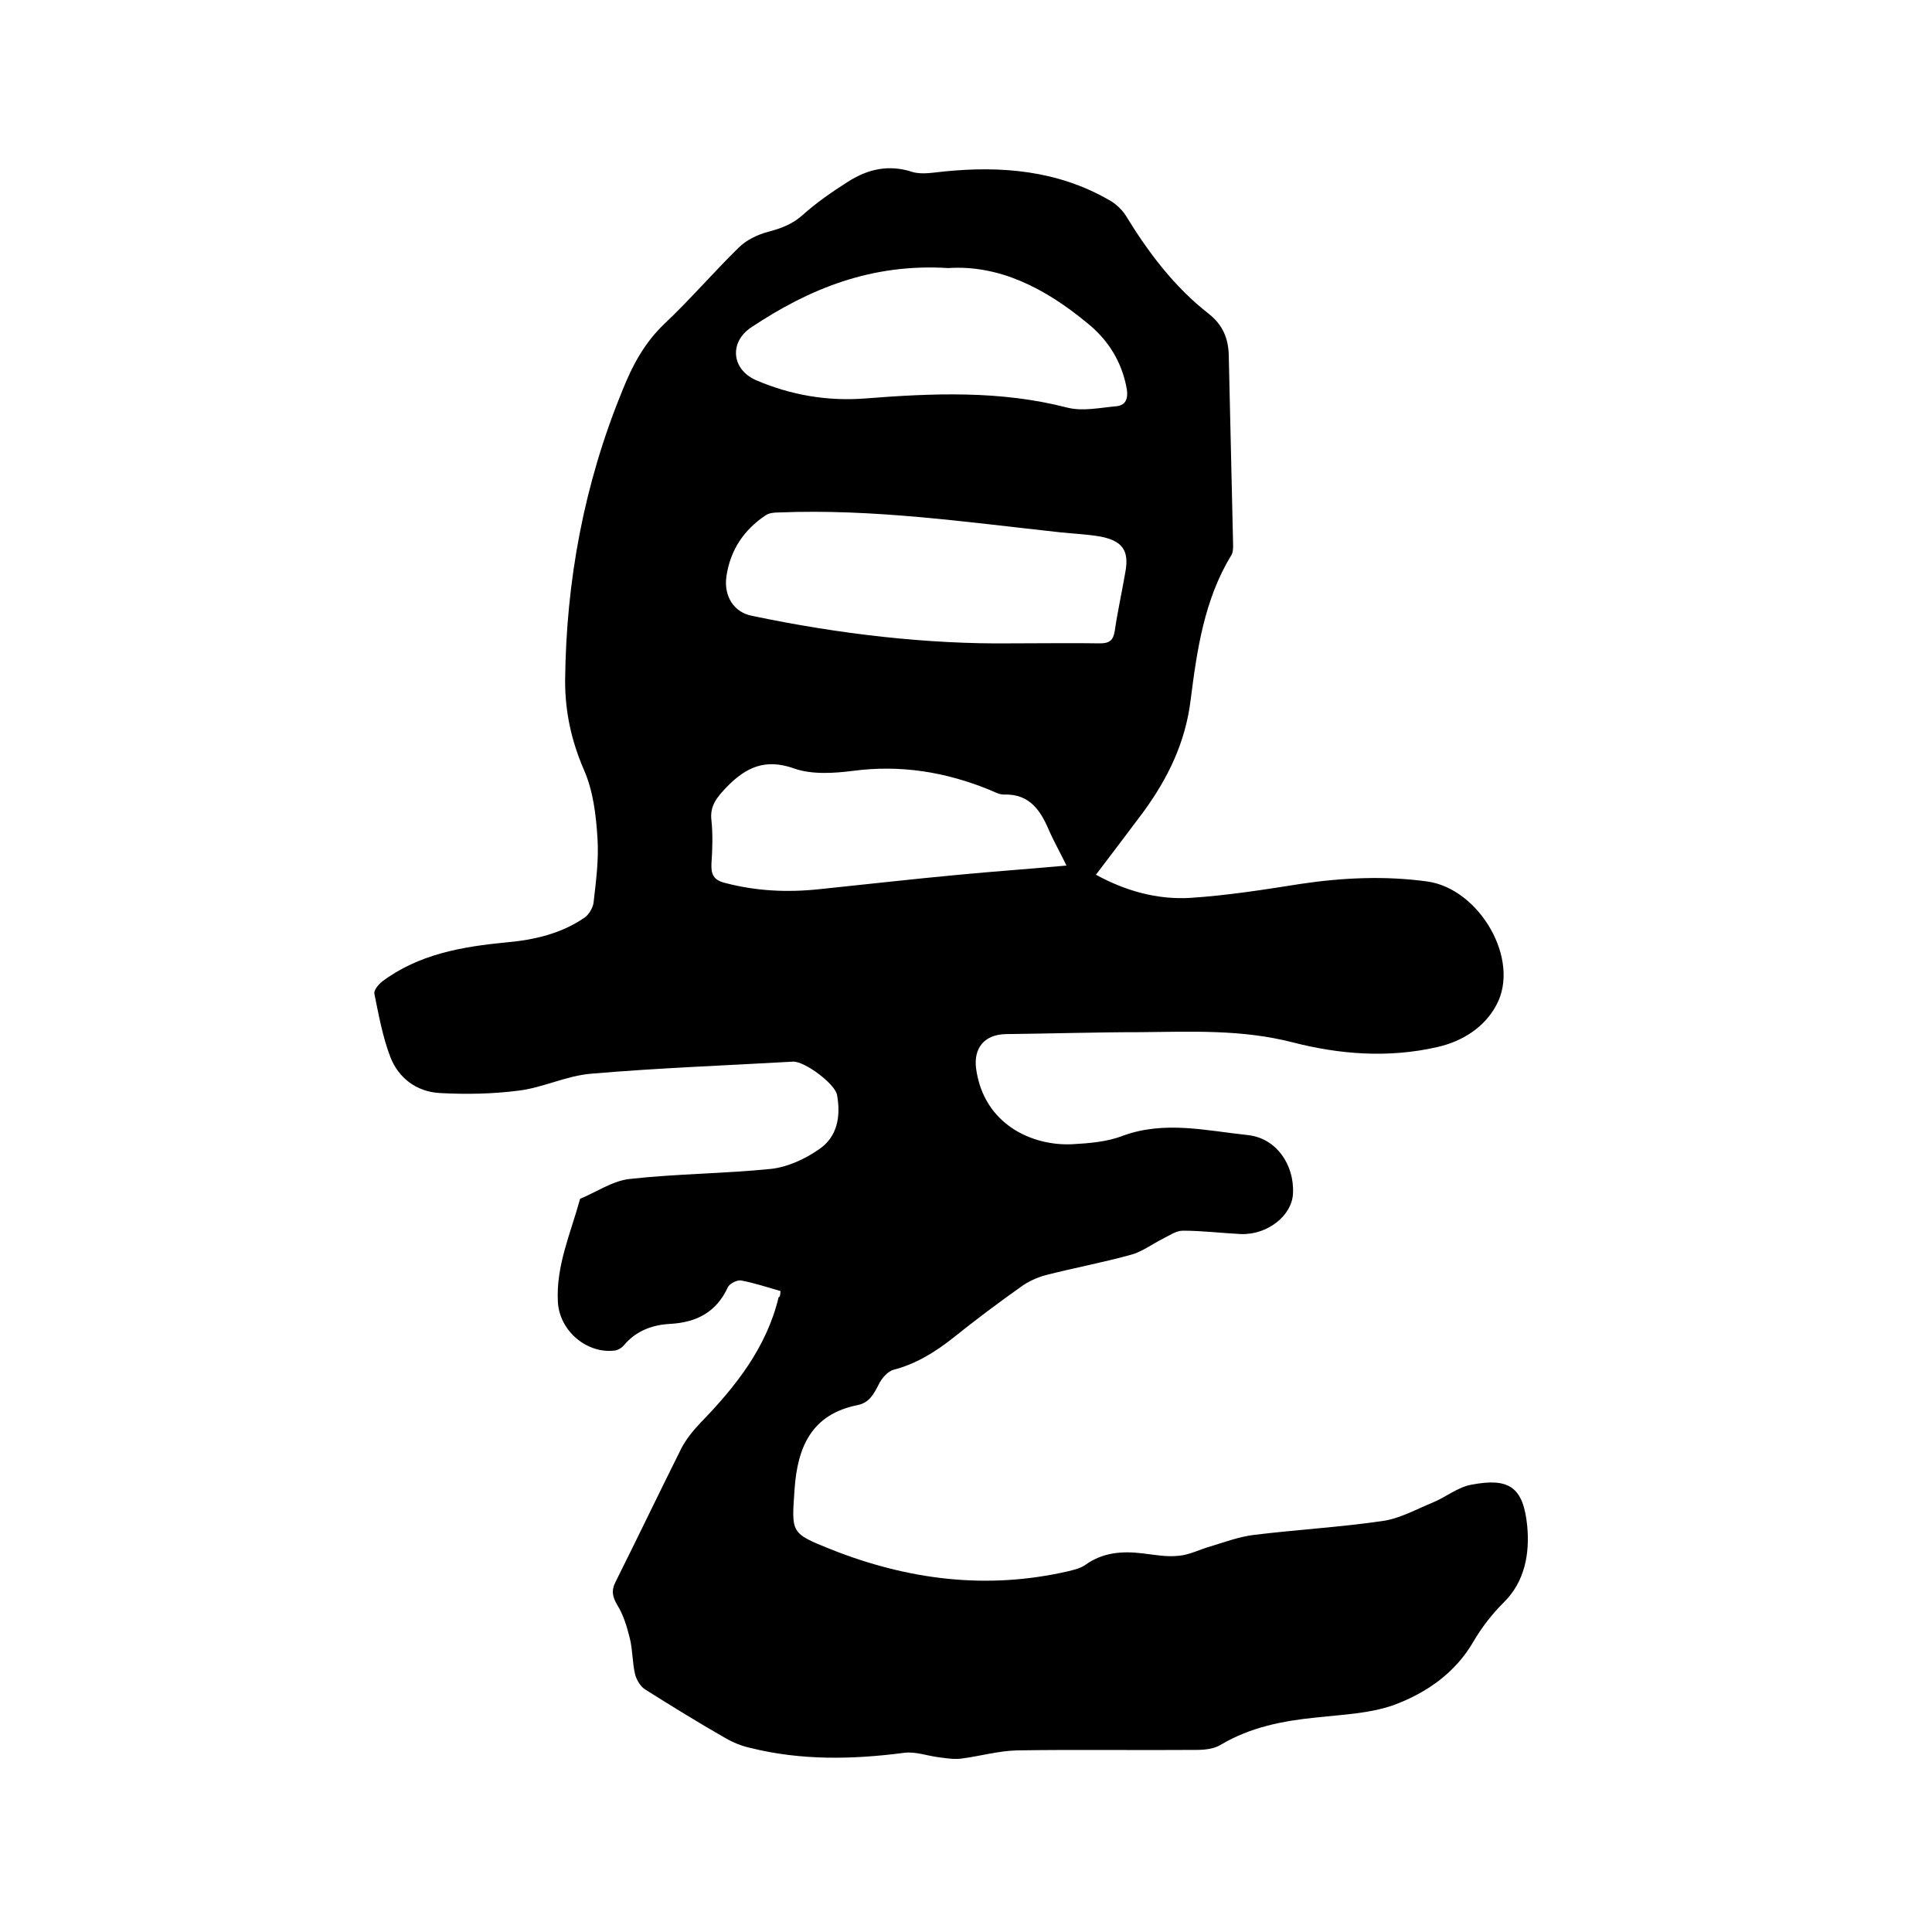
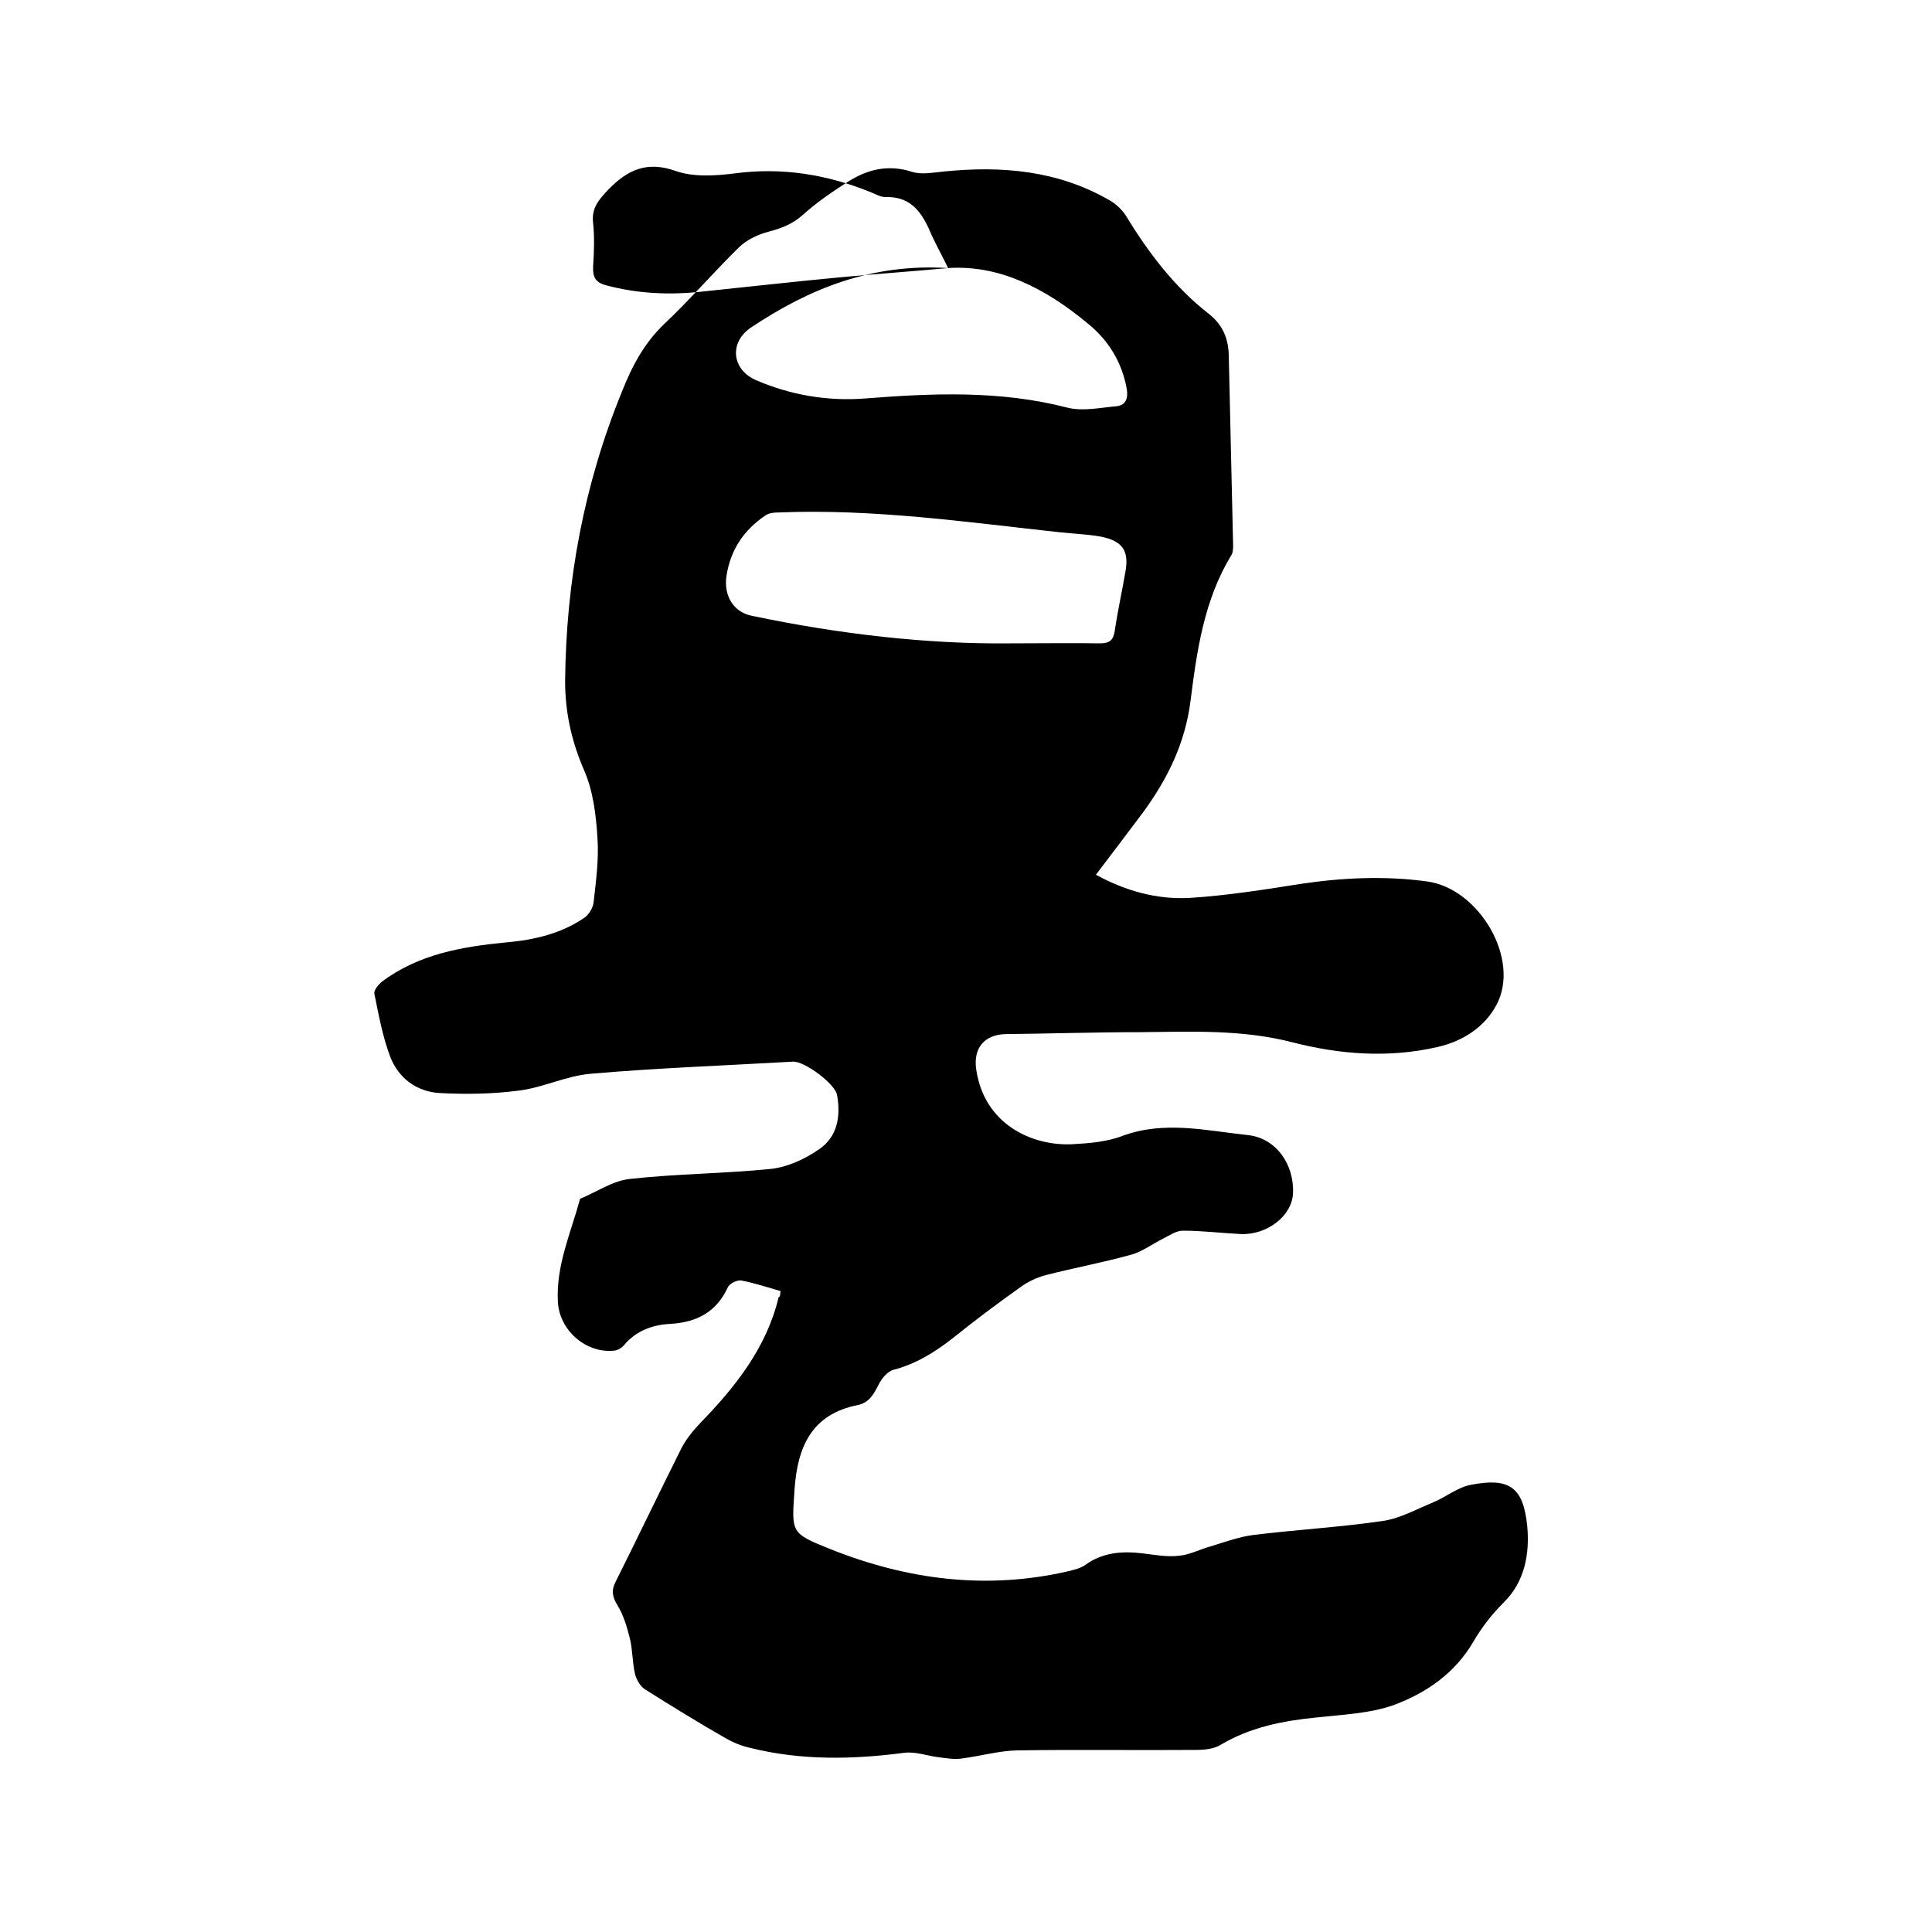
<svg xmlns="http://www.w3.org/2000/svg" enable-background="new 0 0 400 400" viewBox="0 0 400 400">
-   <path d="m161.6 267.3c-2.8-.8-5.5-1.7-8.2-2.2-.8-.1-2.3.6-2.7 1.4-2.4 5.2-6.5 7.3-12 7.6-3.6.2-7 1.4-9.5 4.4-.4.5-1.2 1-1.8 1.1-5.8.8-11.6-4-11.9-10.1-.4-7.5 2.7-14.3 4.6-21.3 3.4-1.4 6.7-3.7 10.2-4.1 9.8-1.1 19.6-1.1 29.4-2.1 3.4-.4 6.9-2 9.8-4 3.9-2.6 4.6-6.9 3.8-11.3-.4-2.3-6.7-7-9.1-6.9-13.9.8-27.9 1.3-41.8 2.5-5.1.4-10 2.9-15 3.5-5.4.7-10.9.8-16.4.5-4.8-.3-8.5-3.1-10.2-7.5-1.6-4.2-2.4-8.7-3.3-13.1-.1-.7.8-1.8 1.5-2.4 7.7-5.8 16.7-7.3 25.9-8.2 5.7-.5 11.3-1.8 16.1-5.1.9-.6 1.8-2.1 1.9-3.2.5-4.4 1.1-8.9.8-13.3-.3-4.8-.9-9.8-2.8-14.1-2.6-6-3.9-12-3.9-18.4.2-20.7 3.9-40.7 11.8-60 2.1-5.3 4.6-10 8.8-14 5.3-5 10.1-10.6 15.3-15.7 1.6-1.6 3.9-2.7 6.1-3.3 2.7-.7 5.1-1.6 7.2-3.5 2.9-2.6 6.1-4.8 9.4-6.9 4.1-2.6 8.4-3.6 13.3-2 2 .6 4.4.1 6.6-.1 11.9-1.2 23.5-.2 34.1 5.9 1.3.7 2.6 1.9 3.4 3.1 4.7 7.7 10.1 14.9 17.3 20.5 2.9 2.3 4 5.1 4.1 8.5.3 13.1.6 26.2.9 39.3 0 .7 0 1.6-.4 2.2-5.6 9.2-7.1 19.7-8.4 30-1.1 8.8-4.7 16.1-9.7 23-3.2 4.3-6.5 8.6-9.9 13.1 6 3.3 12.6 5.2 19.5 4.8 7.7-.5 15.3-1.7 22.9-2.9 8.7-1.3 17.5-1.7 26.2-.5 10.8 1.5 19.4 16.2 14.3 25.6-2.4 4.5-6.9 7.5-12.3 8.7-10.1 2.3-20.2 1.5-29.9-1-10.5-2.7-21-2.2-31.5-2.1-9.3 0-18.6.3-27.9.4-4.3.1-6.7 2.8-6.1 7.2 1.6 11.5 11.6 16 19.9 15.6 3.6-.2 7.3-.5 10.6-1.8 8.6-3.1 17.2-1 25.7-.1 5.9.6 9.7 6.1 9.4 12.1-.2 4.6-5.3 8.6-10.8 8.4-4-.2-8-.7-12-.7-1.4 0-2.8 1-4.2 1.7-2.2 1.1-4.3 2.7-6.6 3.3-5.8 1.6-11.7 2.7-17.6 4.2-1.8.5-3.6 1.3-5.1 2.4-4.8 3.4-9.6 7-14.2 10.7-3.7 2.9-7.6 5.3-12.2 6.5-1.2.3-2.5 1.8-3.1 3.1-1 1.9-1.9 3.7-4.3 4.2-9.6 1.9-12.5 8.7-13.1 17.5-.6 9-.9 9 7.6 12.4 15.9 6.3 32.2 8.4 49.1 4.5 1.2-.3 2.5-.6 3.5-1.3 3.6-2.6 7.6-2.9 11.8-2.4 2.5.3 5.1.8 7.6.5 2.2-.2 4.3-1.3 6.4-1.9 3-.9 5.9-2 9-2.4 8.9-1.1 17.9-1.6 26.8-2.9 3.5-.5 6.9-2.4 10.3-3.8 2.7-1.1 5.2-3.2 8-3.7 7.8-1.5 10.8.4 11.6 8.6.5 5.5-.4 11.4-4.9 15.8-2.4 2.4-4.5 5.1-6.2 8-3.8 6.6-9.8 10.7-16.5 13.2-5.1 1.8-10.8 2-16.2 2.6-6.9.7-13.5 2-19.6 5.6-1.4.9-3.4 1.1-5.1 1.1-12.4.1-24.8-.1-37.2.1-3.8.1-7.6 1.2-11.5 1.7-1.6.2-3.2-.1-4.8-.3-2.3-.3-4.7-1.2-7-.9-10.7 1.4-21.3 1.6-31.8-1-1.8-.4-3.6-1.1-5.3-2.1-5.6-3.2-11.1-6.6-16.5-10-1-.6-1.8-2-2.1-3.1-.6-2.5-.5-5.1-1.1-7.5s-1.3-4.8-2.6-6.9c-1-1.7-1.3-3-.3-4.9 4.6-9.2 9-18.4 13.6-27.6 1-1.9 2.4-3.6 3.9-5.2 7.3-7.5 13.7-15.6 16.2-26 .4-.2.3-.6.4-1.3zm47.7-134.1c6.9 0 12.7-.1 18.4 0 2 0 2.8-.6 3.1-2.6.6-4.1 1.5-8.1 2.2-12.2.8-4.4-.6-6.4-5.1-7.3-2.8-.5-5.7-.6-8.5-.9-19.3-2.1-38.6-4.9-58.2-4.1-.9 0-2 .1-2.7.6-4.5 3-7.3 7.2-8.1 12.6-.6 4.2 1.6 7.5 5.3 8.2 18.1 3.8 36.4 5.9 53.6 5.7zm-13-77.7c-15.9-1-28.8 4.3-40.8 12.3-4.6 3.1-4 8.7 1 10.9 7.2 3.1 14.8 4.4 22.6 3.8 14-1.1 28-1.7 41.9 1.9 3.2.8 6.8 0 10.2-.3 1.8-.2 2.4-1.5 2.1-3.5-1-5.7-3.9-10.3-8.3-13.8-8.6-7.1-18.1-12-28.7-11.3zm24.5 123.7c-1.2-2.5-2.4-4.6-3.4-6.8-1.8-4.3-4-8.1-9.6-7.9-1 0-2-.6-3-1-9.1-3.7-18.4-5.2-28.2-3.9-4 .5-8.5.8-12.2-.5-5.9-2.1-9.9-.3-13.9 3.8-2 2.1-3.6 3.9-3.2 7 .3 2.9.2 5.9 0 8.9-.1 2.2.4 3.4 2.8 4 6.5 1.7 12.9 2 19.5 1.3 9.7-1 19.3-2.1 29-3 7.4-.7 14.6-1.2 22.2-1.9z" />
+   <path d="m161.6 267.3c-2.8-.8-5.5-1.7-8.2-2.2-.8-.1-2.3.6-2.7 1.4-2.4 5.2-6.5 7.3-12 7.6-3.6.2-7 1.4-9.5 4.4-.4.5-1.2 1-1.8 1.1-5.8.8-11.6-4-11.9-10.1-.4-7.5 2.7-14.3 4.6-21.3 3.4-1.4 6.7-3.7 10.2-4.1 9.8-1.1 19.6-1.1 29.4-2.1 3.4-.4 6.9-2 9.8-4 3.9-2.6 4.6-6.9 3.8-11.3-.4-2.3-6.7-7-9.1-6.9-13.9.8-27.9 1.3-41.8 2.5-5.1.4-10 2.9-15 3.5-5.4.7-10.9.8-16.4.5-4.8-.3-8.5-3.1-10.2-7.5-1.6-4.2-2.4-8.7-3.3-13.1-.1-.7.8-1.8 1.5-2.4 7.7-5.8 16.7-7.3 25.9-8.2 5.7-.5 11.3-1.8 16.1-5.1.9-.6 1.8-2.1 1.9-3.2.5-4.4 1.1-8.9.8-13.3-.3-4.8-.9-9.8-2.8-14.1-2.6-6-3.9-12-3.9-18.4.2-20.7 3.9-40.7 11.8-60 2.1-5.3 4.6-10 8.8-14 5.3-5 10.1-10.6 15.3-15.7 1.6-1.6 3.9-2.7 6.1-3.3 2.7-.7 5.1-1.6 7.2-3.5 2.9-2.6 6.1-4.8 9.4-6.9 4.1-2.6 8.4-3.6 13.3-2 2 .6 4.4.1 6.6-.1 11.9-1.2 23.5-.2 34.1 5.9 1.3.7 2.6 1.9 3.4 3.1 4.7 7.7 10.1 14.9 17.3 20.5 2.9 2.3 4 5.1 4.1 8.5.3 13.1.6 26.2.9 39.3 0 .7 0 1.6-.4 2.2-5.6 9.2-7.1 19.7-8.4 30-1.1 8.8-4.7 16.1-9.7 23-3.2 4.3-6.5 8.6-9.9 13.1 6 3.3 12.6 5.2 19.5 4.8 7.7-.5 15.3-1.7 22.9-2.9 8.7-1.3 17.5-1.7 26.2-.5 10.8 1.5 19.4 16.2 14.3 25.6-2.4 4.5-6.9 7.5-12.3 8.7-10.1 2.3-20.2 1.5-29.9-1-10.5-2.7-21-2.2-31.5-2.1-9.3 0-18.6.3-27.9.4-4.3.1-6.7 2.8-6.1 7.2 1.6 11.5 11.6 16 19.9 15.6 3.6-.2 7.3-.5 10.6-1.8 8.6-3.1 17.2-1 25.7-.1 5.9.6 9.7 6.1 9.4 12.1-.2 4.6-5.3 8.6-10.8 8.4-4-.2-8-.7-12-.7-1.4 0-2.8 1-4.2 1.7-2.2 1.1-4.3 2.7-6.6 3.3-5.8 1.6-11.7 2.7-17.6 4.2-1.8.5-3.6 1.3-5.1 2.4-4.8 3.4-9.6 7-14.2 10.7-3.7 2.9-7.6 5.3-12.2 6.5-1.2.3-2.5 1.8-3.1 3.1-1 1.9-1.9 3.7-4.3 4.2-9.6 1.9-12.5 8.7-13.1 17.5-.6 9-.9 9 7.6 12.4 15.9 6.3 32.2 8.4 49.1 4.5 1.2-.3 2.5-.6 3.5-1.3 3.6-2.6 7.6-2.9 11.8-2.4 2.5.3 5.1.8 7.6.5 2.2-.2 4.3-1.3 6.4-1.9 3-.9 5.9-2 9-2.4 8.9-1.1 17.9-1.6 26.8-2.9 3.5-.5 6.9-2.4 10.3-3.8 2.7-1.1 5.2-3.2 8-3.7 7.8-1.5 10.8.4 11.6 8.6.5 5.5-.4 11.4-4.9 15.8-2.4 2.4-4.5 5.1-6.2 8-3.8 6.6-9.8 10.7-16.5 13.2-5.1 1.8-10.8 2-16.2 2.6-6.9.7-13.5 2-19.6 5.6-1.4.9-3.4 1.1-5.1 1.1-12.4.1-24.8-.1-37.2.1-3.8.1-7.6 1.2-11.5 1.7-1.6.2-3.2-.1-4.8-.3-2.3-.3-4.7-1.2-7-.9-10.7 1.4-21.3 1.6-31.8-1-1.8-.4-3.6-1.1-5.3-2.1-5.6-3.2-11.1-6.6-16.5-10-1-.6-1.8-2-2.1-3.1-.6-2.5-.5-5.1-1.1-7.5s-1.3-4.8-2.6-6.9c-1-1.7-1.3-3-.3-4.9 4.6-9.2 9-18.4 13.6-27.6 1-1.9 2.4-3.6 3.9-5.2 7.3-7.5 13.7-15.6 16.2-26 .4-.2.3-.6.4-1.3zm47.7-134.1c6.9 0 12.7-.1 18.4 0 2 0 2.8-.6 3.1-2.6.6-4.1 1.5-8.1 2.2-12.2.8-4.4-.6-6.4-5.1-7.3-2.8-.5-5.7-.6-8.5-.9-19.3-2.1-38.6-4.9-58.2-4.1-.9 0-2 .1-2.7.6-4.5 3-7.3 7.2-8.1 12.6-.6 4.2 1.6 7.5 5.3 8.2 18.1 3.8 36.4 5.9 53.6 5.7zm-13-77.7c-15.9-1-28.8 4.3-40.8 12.3-4.6 3.1-4 8.7 1 10.9 7.2 3.1 14.8 4.4 22.6 3.8 14-1.1 28-1.7 41.9 1.9 3.2.8 6.8 0 10.2-.3 1.8-.2 2.4-1.5 2.1-3.5-1-5.7-3.9-10.3-8.3-13.8-8.6-7.1-18.1-12-28.7-11.3zc-1.2-2.5-2.4-4.6-3.4-6.8-1.8-4.3-4-8.1-9.6-7.9-1 0-2-.6-3-1-9.1-3.7-18.4-5.2-28.2-3.9-4 .5-8.5.8-12.2-.5-5.9-2.1-9.9-.3-13.9 3.8-2 2.1-3.6 3.9-3.2 7 .3 2.9.2 5.9 0 8.9-.1 2.2.4 3.4 2.8 4 6.5 1.7 12.9 2 19.5 1.3 9.7-1 19.3-2.1 29-3 7.4-.7 14.6-1.2 22.2-1.9z" />
</svg>